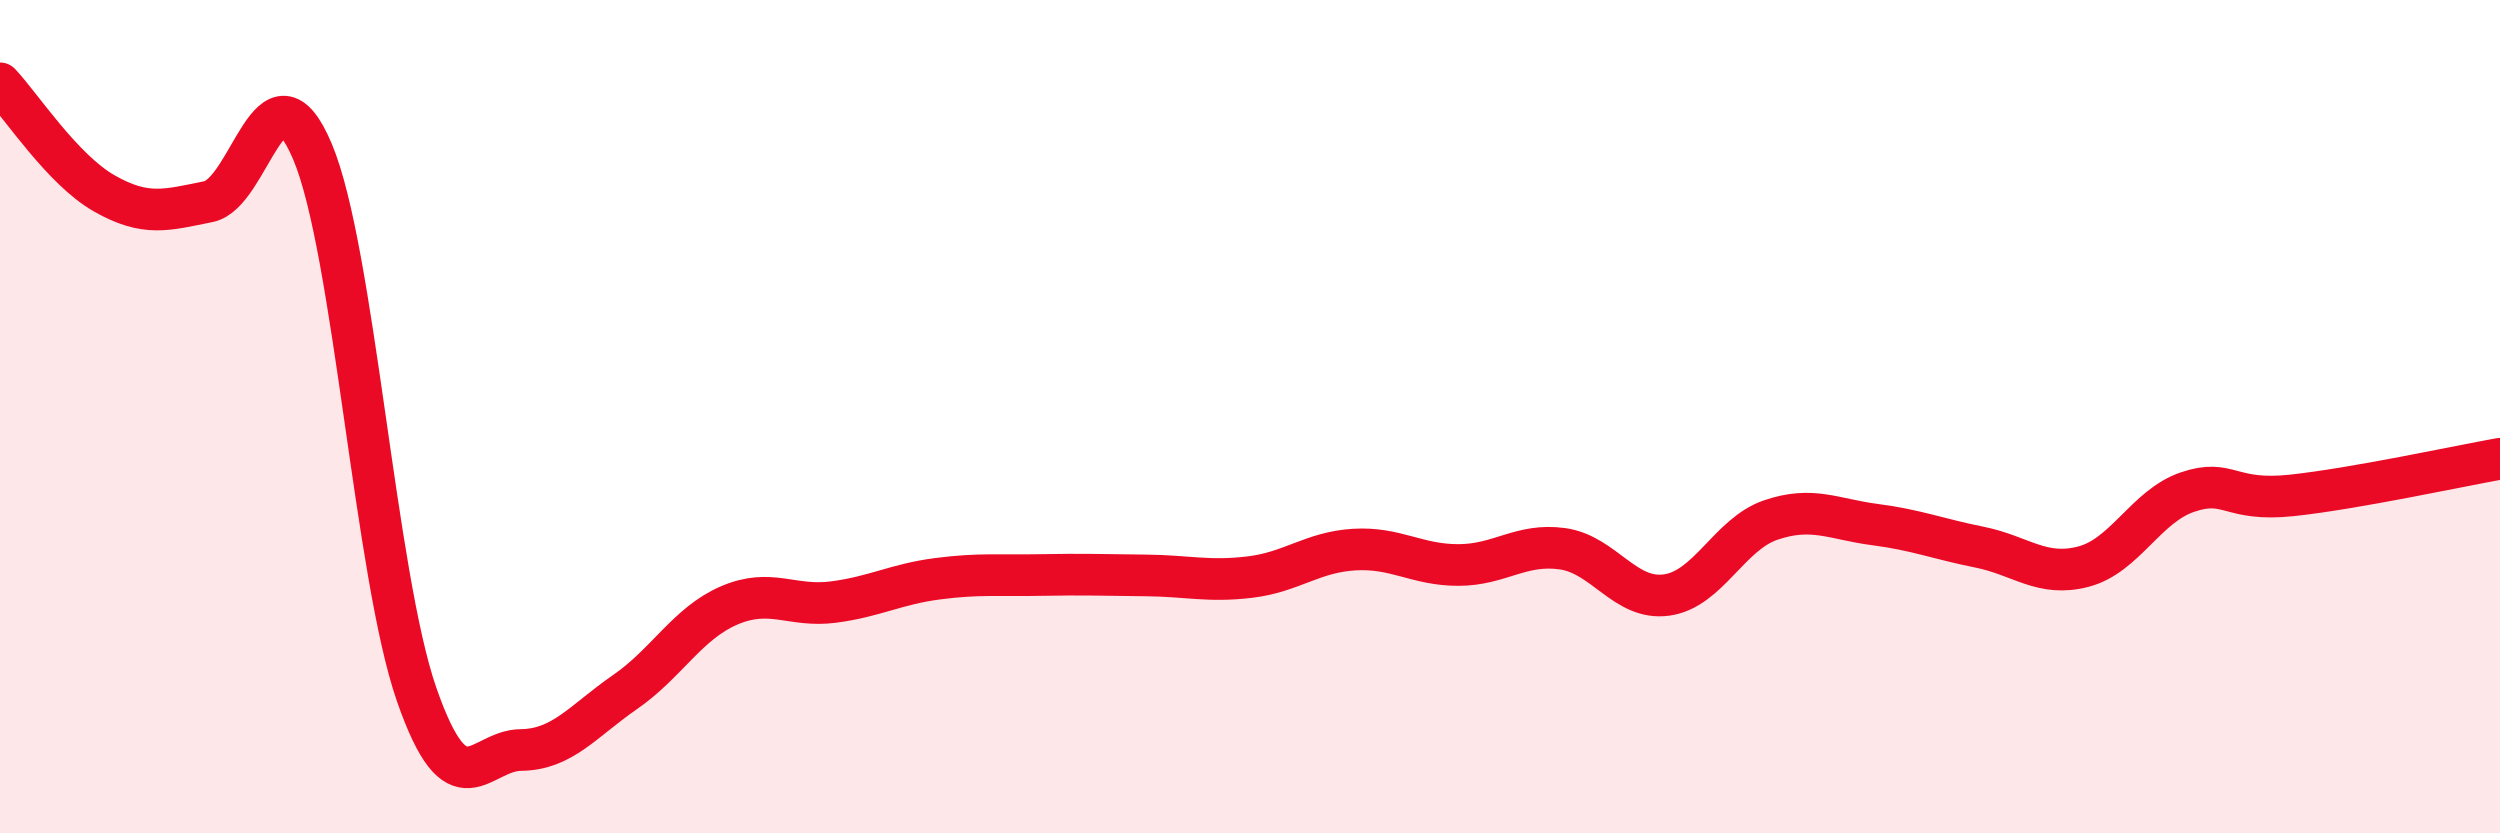
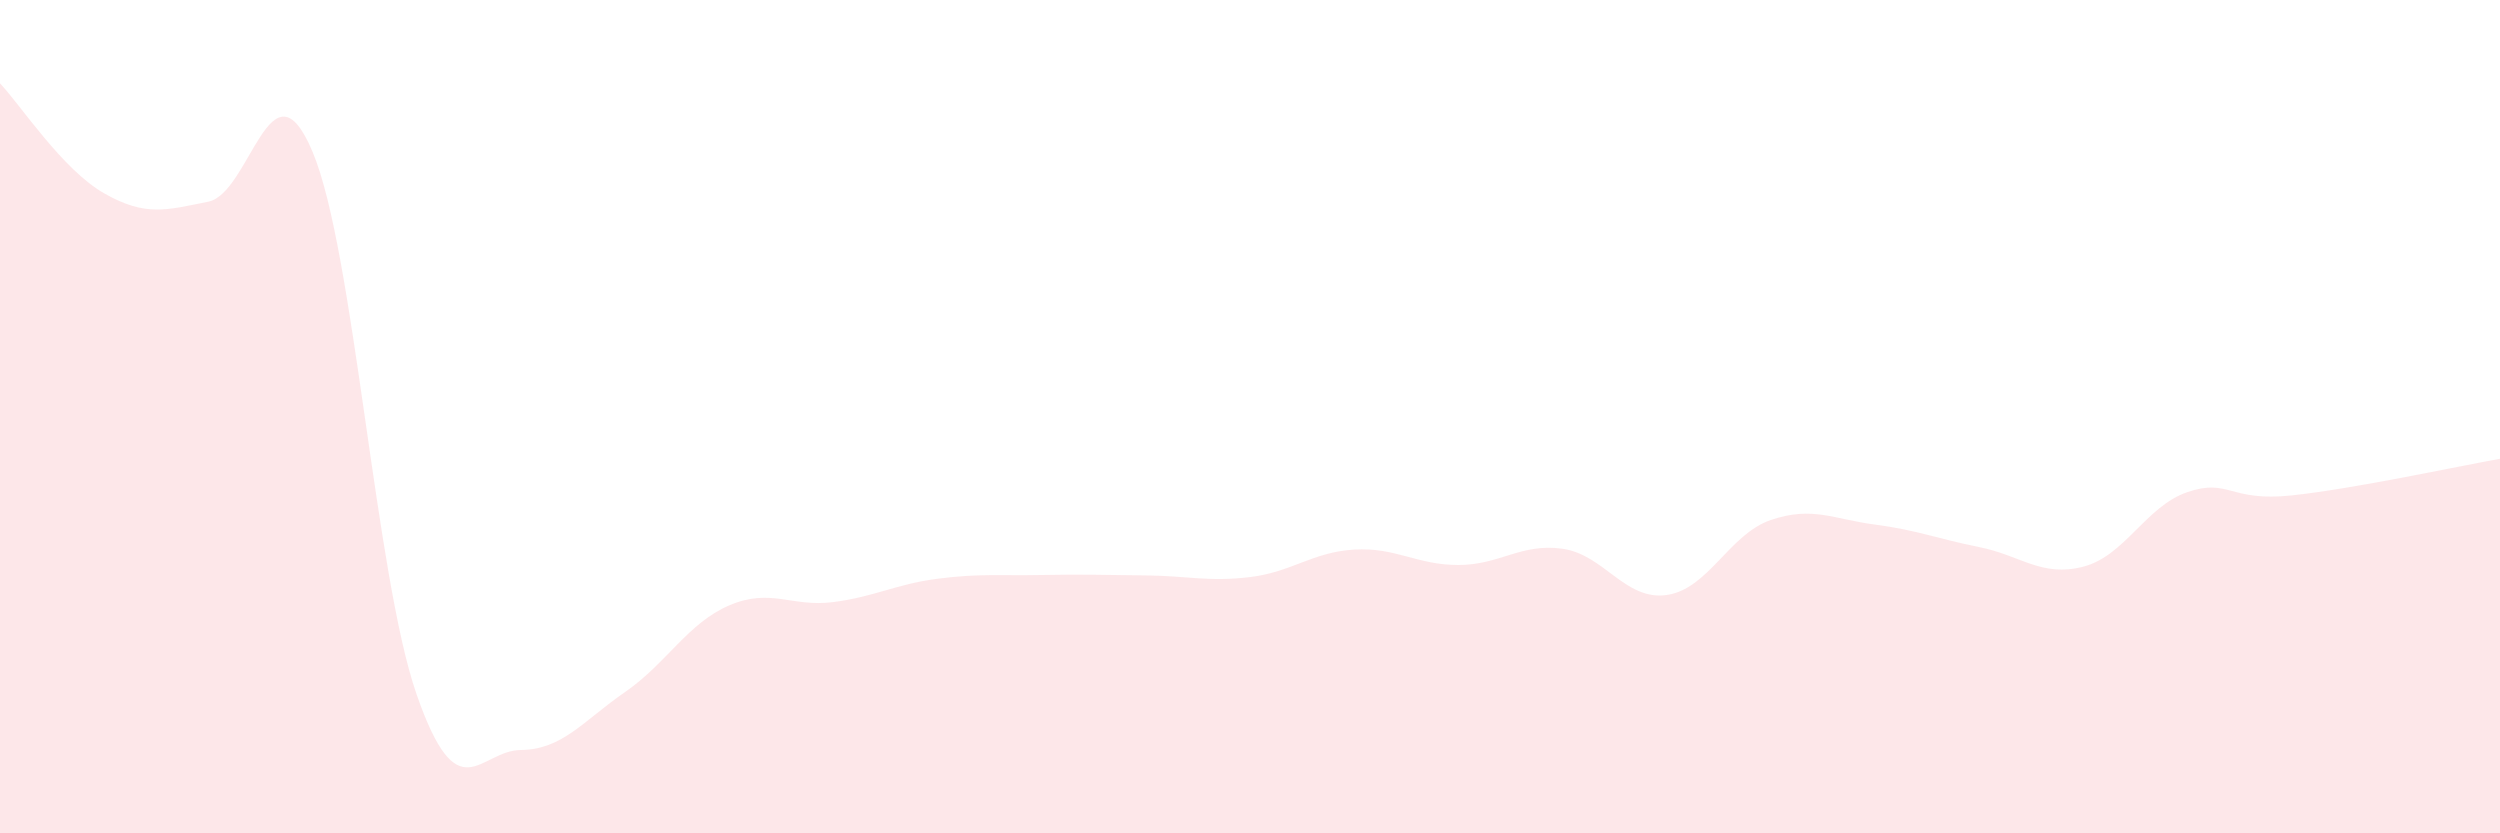
<svg xmlns="http://www.w3.org/2000/svg" width="60" height="20" viewBox="0 0 60 20">
  <path d="M 0,2 C 0.5,2.53 1.5,4.07 2.5,4.64 C 3.5,5.21 4,5.04 5,4.84 C 6,4.64 6.5,1.27 7.5,3.64 C 8.5,6.01 9,13.8 10,16.67 C 11,19.54 11.5,18.01 12.5,18 C 13.5,17.99 14,17.3 15,16.61 C 16,15.92 16.5,14.96 17.5,14.53 C 18.5,14.1 19,14.58 20,14.45 C 21,14.32 21.5,14.02 22.5,13.89 C 23.5,13.76 24,13.82 25,13.8 C 26,13.78 26.5,13.8 27.5,13.81 C 28.5,13.82 29,13.97 30,13.85 C 31,13.73 31.5,13.25 32.5,13.19 C 33.5,13.13 34,13.56 35,13.56 C 36,13.56 36.5,13.03 37.5,13.17 C 38.5,13.31 39,14.42 40,14.28 C 41,14.14 41.5,12.82 42.5,12.48 C 43.5,12.14 44,12.46 45,12.59 C 46,12.72 46.5,12.93 47.5,13.13 C 48.5,13.33 49,13.86 50,13.6 C 51,13.34 51.5,12.15 52.5,11.81 C 53.5,11.47 53.5,12.05 55,11.89 C 56.5,11.73 59,11.19 60,11.01L60 20L0 20Z" fill="#EB0A25" opacity="0.1" stroke-linecap="round" stroke-linejoin="round" />
-   <path d="M 0,2 C 0.5,2.53 1.5,4.07 2.5,4.64 C 3.5,5.21 4,5.04 5,4.84 C 6,4.64 6.5,1.27 7.5,3.64 C 8.5,6.01 9,13.8 10,16.67 C 11,19.54 11.5,18.01 12.5,18 C 13.5,17.99 14,17.3 15,16.61 C 16,15.92 16.5,14.96 17.5,14.53 C 18.5,14.1 19,14.58 20,14.45 C 21,14.32 21.5,14.02 22.5,13.89 C 23.5,13.76 24,13.82 25,13.8 C 26,13.78 26.5,13.8 27.5,13.81 C 28.5,13.82 29,13.97 30,13.85 C 31,13.73 31.5,13.25 32.5,13.19 C 33.5,13.13 34,13.56 35,13.56 C 36,13.56 36.5,13.03 37.5,13.17 C 38.5,13.31 39,14.42 40,14.28 C 41,14.14 41.5,12.82 42.5,12.48 C 43.5,12.14 44,12.46 45,12.59 C 46,12.72 46.5,12.93 47.5,13.13 C 48.5,13.33 49,13.86 50,13.6 C 51,13.34 51.5,12.15 52.5,11.81 C 53.5,11.47 53.5,12.05 55,11.89 C 56.5,11.73 59,11.19 60,11.01" stroke="#EB0A25" stroke-width="1" fill="none" stroke-linecap="round" stroke-linejoin="round" />
</svg>